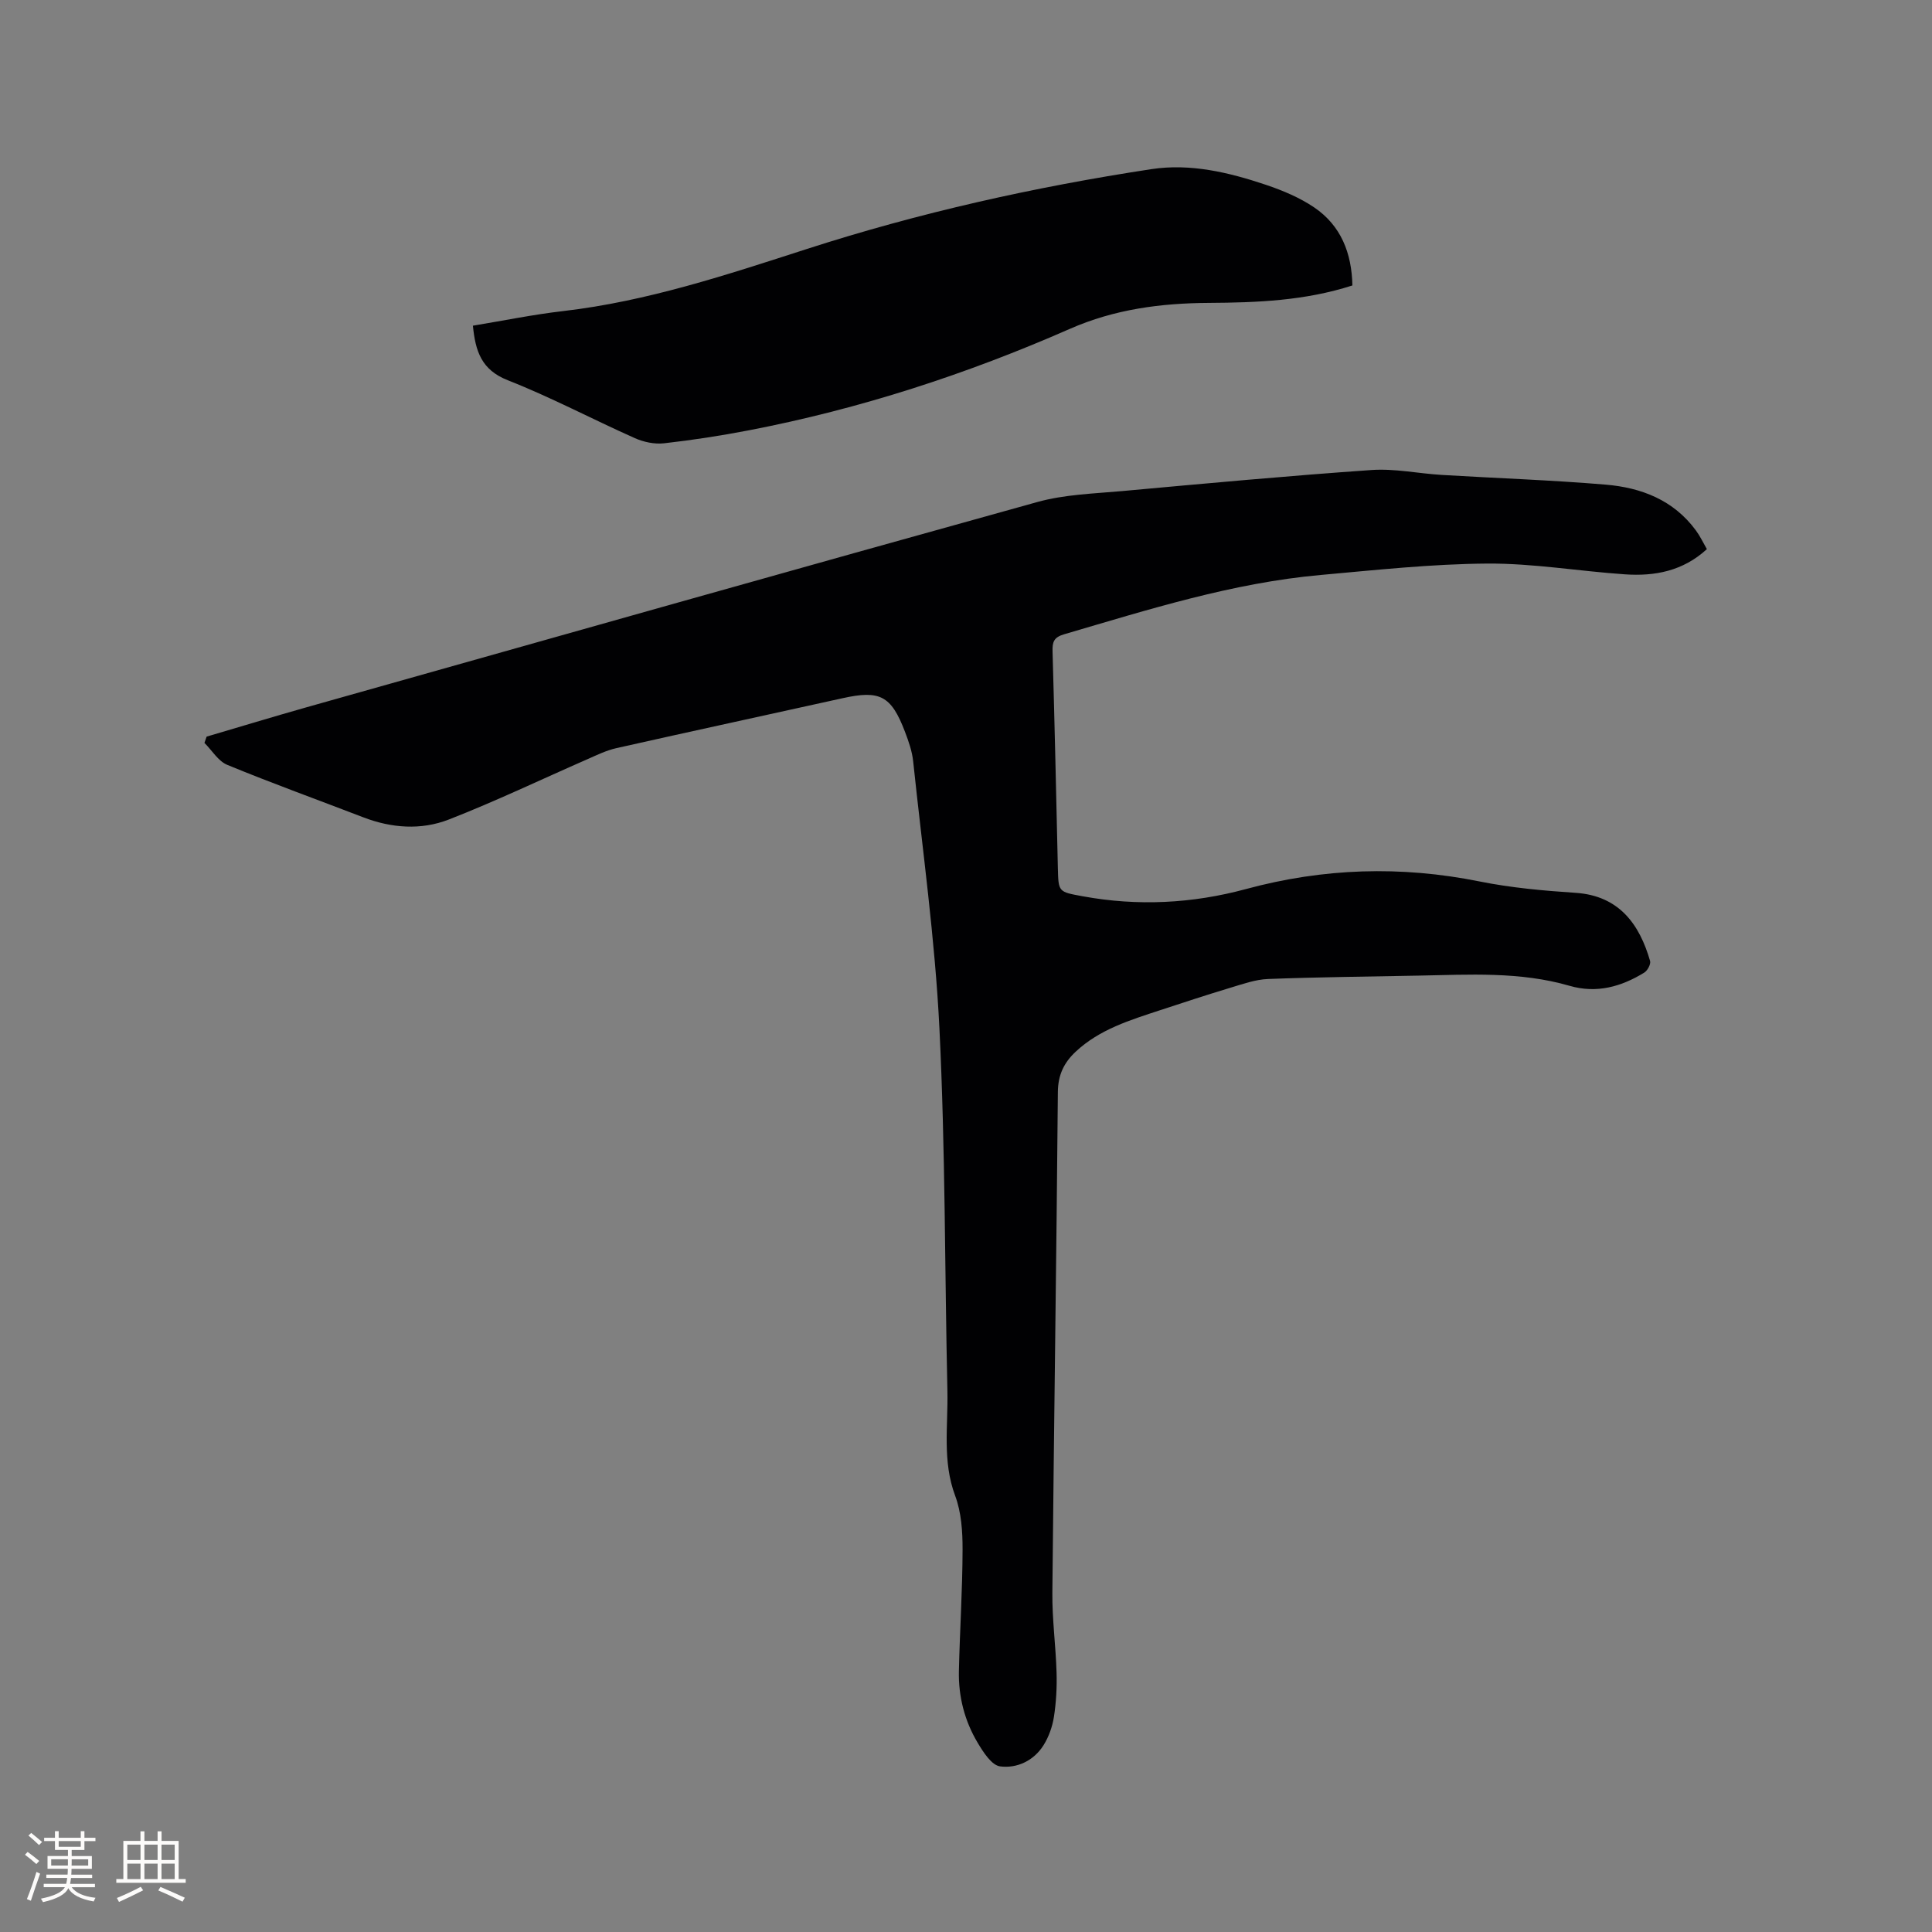
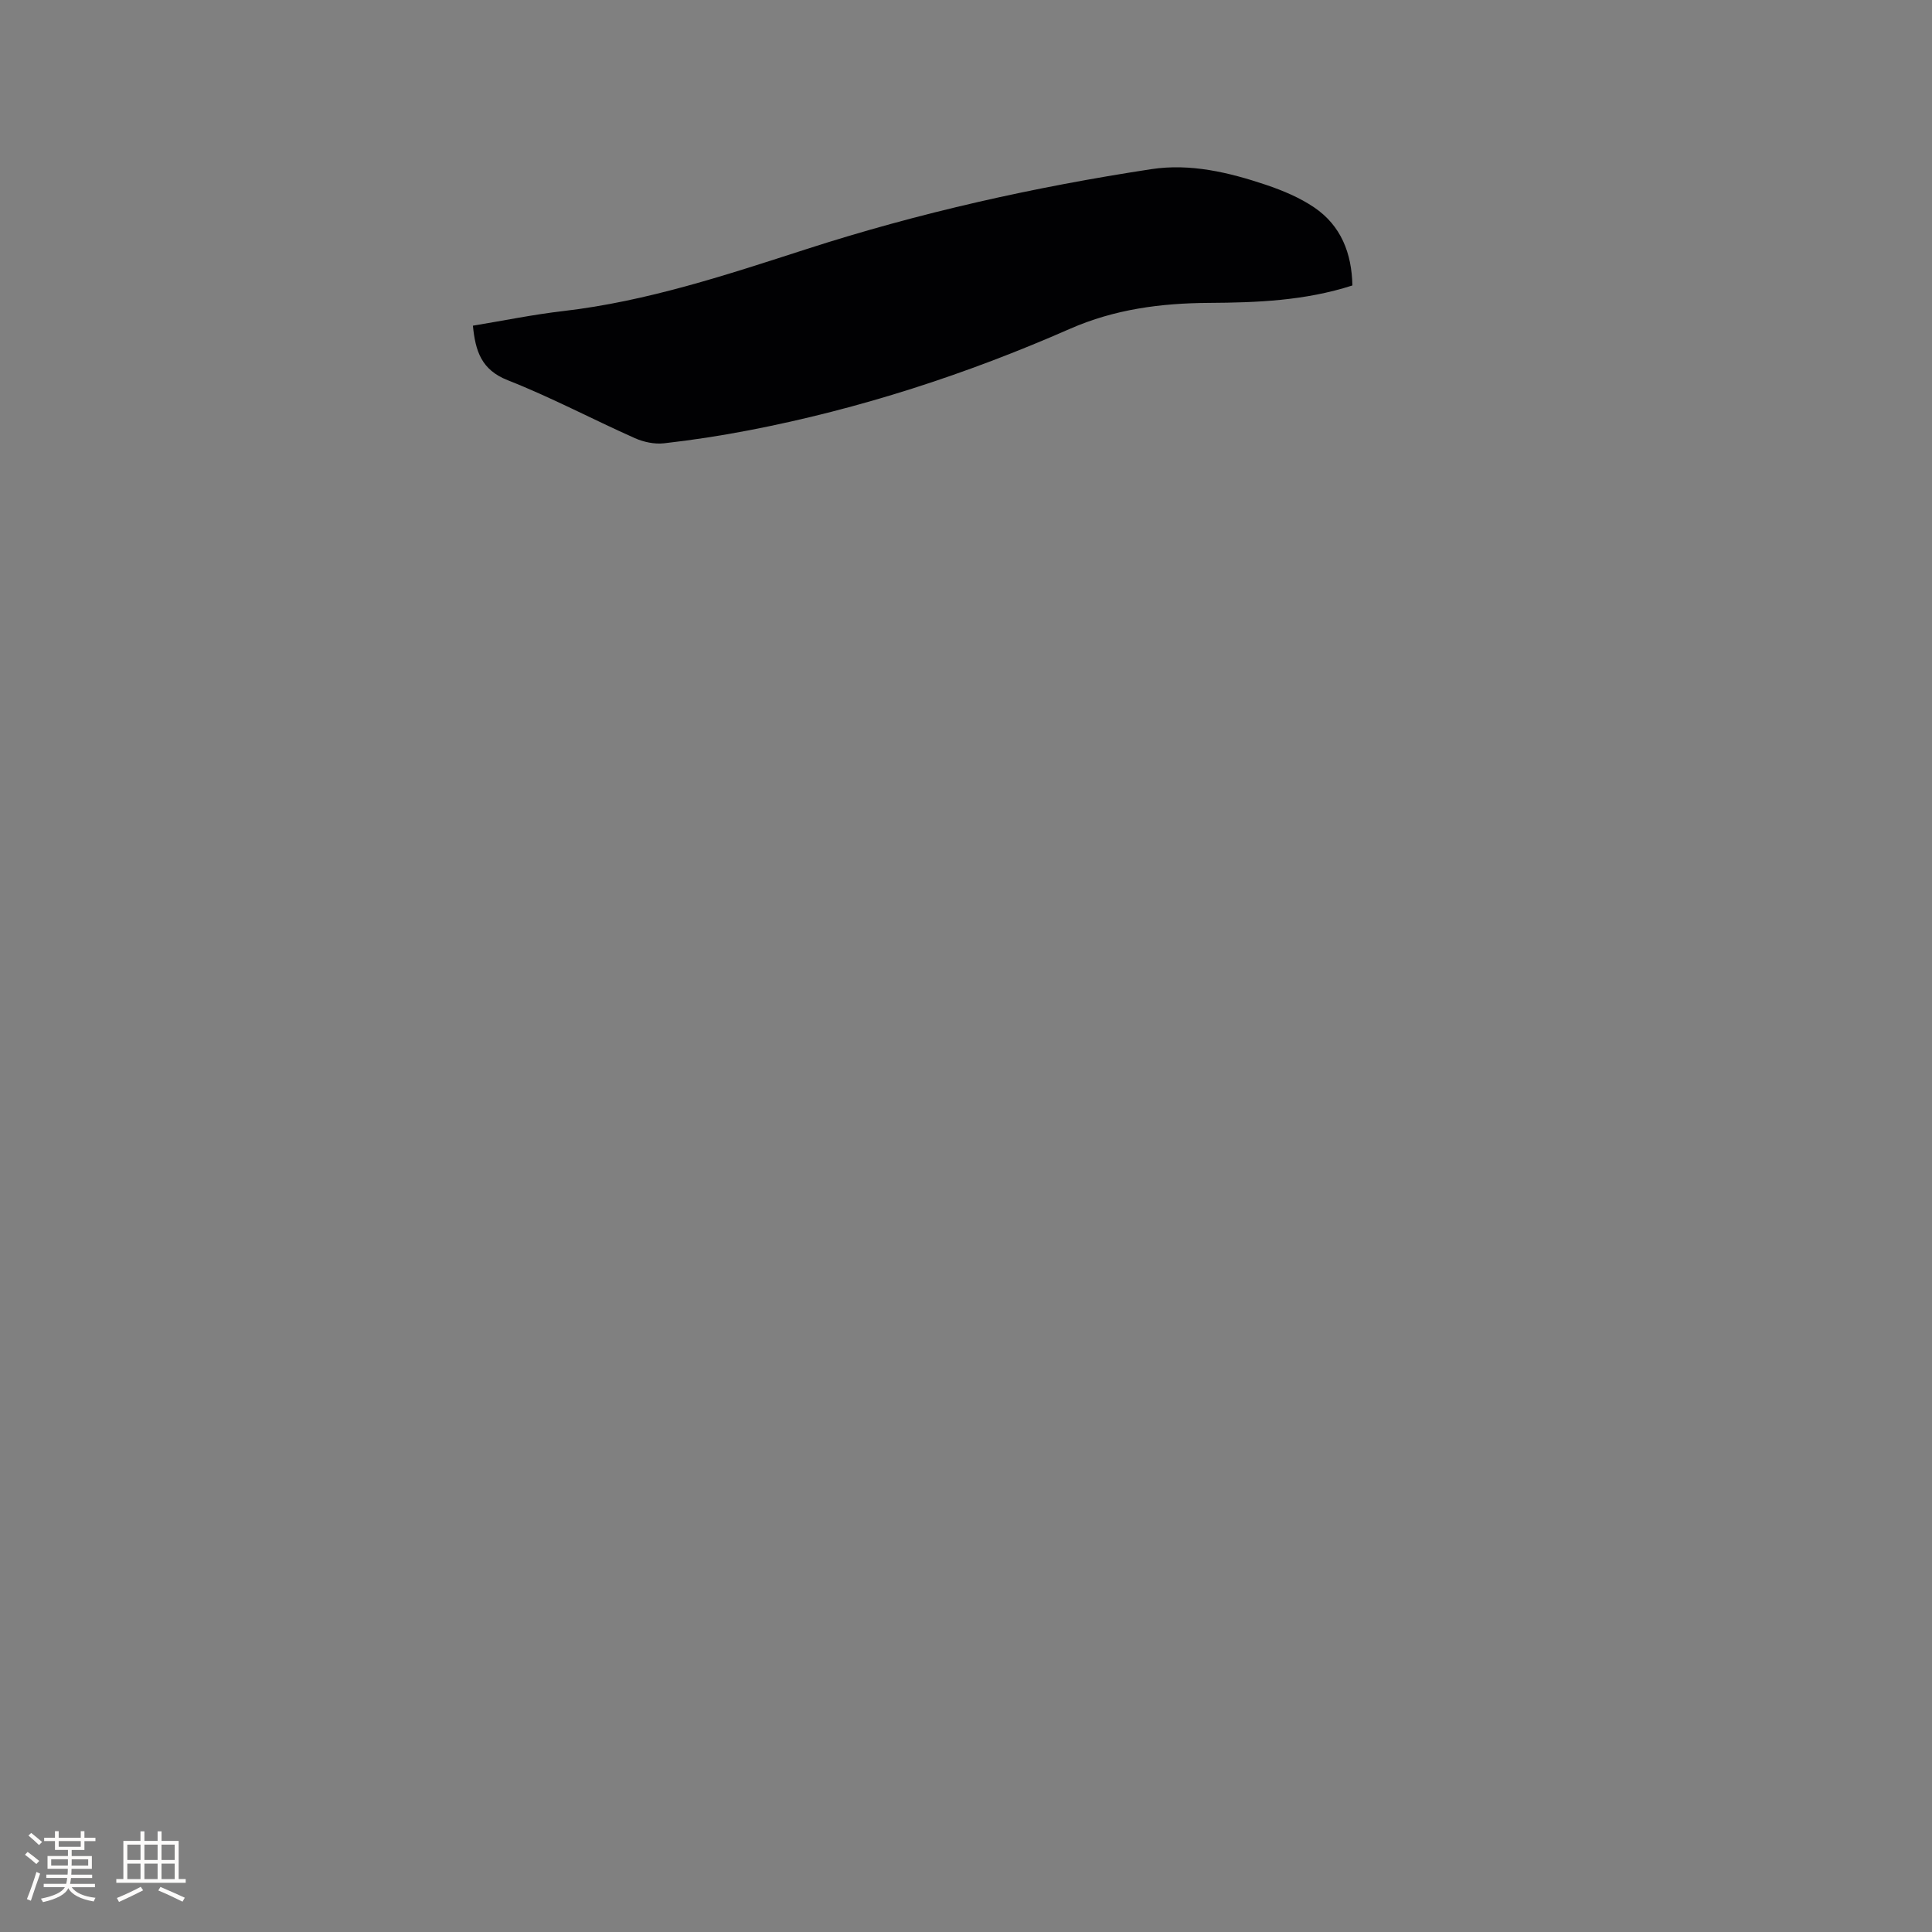
<svg xmlns="http://www.w3.org/2000/svg" enable-background="new 0 0 400 400" viewBox="0 0 400 400">
  <rect x="0" y="0" width="400" height="400" fill="#808080" stroke="none" />
-   <path d="m42.78 152.51c6.88-2.02 13.73-4.11 20.63-6.06 50.44-14.22 100.86-28.5 151.35-42.51 5.64-1.57 11.7-1.74 17.59-2.27 17.2-1.57 34.41-3.16 51.64-4.36 4.8-.33 9.68.73 14.53 1.02 11.31.68 22.65 1.06 33.94 2.01 7.36.62 14.06 3.2 18.67 9.5.86 1.17 1.49 2.51 2.26 3.85-4.97 4.57-10.82 5.64-16.97 5.22-9.51-.65-19-2.29-28.49-2.23-11.5.08-23.01 1.33-34.48 2.36-18.26 1.63-35.65 7.16-53.13 12.28-2.16.63-2.46 1.61-2.4 3.58.43 14.94.76 29.89 1.1 44.84.12 4.98.11 4.9 5.18 5.83 11.36 2.08 22.66 1.5 33.72-1.49 16.07-4.36 32.11-4.87 48.43-1.58 6.52 1.31 13.21 1.91 19.86 2.35 9.11.6 13.27 6.65 15.42 14.1.19.66-.53 2.01-1.21 2.42-4.76 2.92-9.84 4.36-15.46 2.73-10.26-2.98-20.78-2.31-31.27-2.11-10.38.21-20.77.3-31.15.7-2.64.1-5.28 1.06-7.86 1.83-4.85 1.46-9.65 3.04-14.46 4.62-6.23 2.06-12.55 3.95-17.52 8.61-2.43 2.28-3.65 4.81-3.68 8.34-.29 34.57-.82 69.13-1.14 103.7-.05 5.5.71 11 .87 16.5.09 3.06-.08 6.17-.55 9.19-.32 2.03-1.07 4.14-2.16 5.87-2.02 3.2-5.5 4.82-8.98 4.36-1.76-.23-3.49-2.95-4.65-4.9-2.71-4.53-4-9.59-3.88-14.88.19-8.37.74-16.74.76-25.11.01-3.73-.25-7.7-1.53-11.13-2.69-7.18-1.45-14.46-1.61-21.71-.56-25.01-.42-50.05-1.65-75.02-.91-18.5-3.5-36.91-5.44-55.35-.22-2.07-.94-4.13-1.69-6.09-2.86-7.51-5.2-8.68-12.94-6.96-15.61 3.46-31.24 6.83-46.84 10.34-2.03.46-3.97 1.4-5.89 2.25-9.58 4.19-19.03 8.72-28.77 12.52-5.74 2.24-11.86 1.8-17.73-.46-9.38-3.61-18.84-7.02-28.14-10.85-1.88-.77-3.17-3-4.73-4.55.15-.42.3-.86.45-1.3z" fill="#010103" />
  <path d="m280 59.1c-9.83 3.17-19.76 3.55-29.72 3.61-9.92.06-19.49 1.3-28.76 5.37-21.38 9.39-43.5 16.59-66.47 21.01-5.82 1.12-11.69 2.03-17.58 2.69-1.97.22-4.23-.26-6.06-1.08-8.8-3.92-17.34-8.46-26.29-11.98-5.46-2.15-6.69-6.02-7.21-11.29 6.27-1.03 12.47-2.31 18.73-3.03 17.38-2.02 33.89-7.52 50.38-12.84 23.35-7.54 47.17-12.85 71.36-16.54 8.07-1.23 16.06.67 23.73 3.25 3.47 1.17 6.98 2.64 9.99 4.68 5.56 3.78 7.76 9.48 7.9 16.15z" fill="#010103" />
  <g fill="#fcfbfa">
    <path d="m5.17 384 .55-.58c.85.61 1.65 1.24 2.4 1.87l-.59.64c-.83-.73-1.62-1.38-2.36-1.93m1.22 9.53-.82-.34c.71-1.76 1.37-3.64 1.98-5.63.24.13.5.25.76.36-.6 1.67-1.24 3.54-1.92 5.61m-.5-13.5.57-.54c.56.44 1.31 1.06 2.26 1.87l-.64.64c-.68-.66-1.41-1.32-2.19-1.97m3.25.46h2.24v-1.36h.77v1.36h4.57v-1.36h.76v1.36h2.28v.69h-2.28v1.84h-2.64v1.26h4.18v2.64h-4.21c0 .45-.02.86-.05 1.21h4.32v.69h-4.38c-.04.34-.1.75-.19 1.22h5.15v.69h-4.82c.87 1.19 2.51 1.92 4.93 2.19-.17.31-.3.57-.37.76-2.77-.49-4.52-1.41-5.26-2.76-.56 1.26-2.3 2.23-5.24 2.9-.12-.24-.26-.48-.43-.72 2.73-.55 4.38-1.34 4.96-2.38h-4.38v-.69h4.65c.1-.38.17-.79.21-1.22h-4.32v-.69h4.4c.03-.34.05-.75.05-1.21h-4.2v-2.64h4.23v-1.26h-2.69v-1.84h-2.24zm1.46 4.46v1.29h3.45c.01-.4.02-.57.01-.53v-.32-.45h-3.46zm1.55-2.59h4.57v-1.19h-4.57zm6.11 2.59h-3.42v.77c-.01.19-.01.37-.02.53h3.44z" />
    <path d="m32.63 379.16h.82v1.98h3.54v7.89h1.46v.78h-14.37v-.78h1.46v-7.89h3.54v-1.98h.82v1.98h2.73zm-3.49 11.48.5.73c-1.61.82-3.28 1.63-5 2.41-.13-.27-.28-.55-.44-.82 1.75-.72 3.4-1.49 4.94-2.32m-2.78-5.55h2.73v-3.18h-2.73zm0 3.95h2.73v-3.2h-2.73zm3.54-3.95h2.73v-3.18h-2.73zm0 3.95h2.73v-3.2h-2.73zm7.89 4.68c-1.84-.92-3.51-1.7-5.02-2.32l.45-.73c1.89.8 3.57 1.55 5.04 2.23zm-1.62-11.81h-2.73v3.18h2.73zm-2.73 7.13h2.73v-3.2h-2.73z" />
  </g>
</svg>